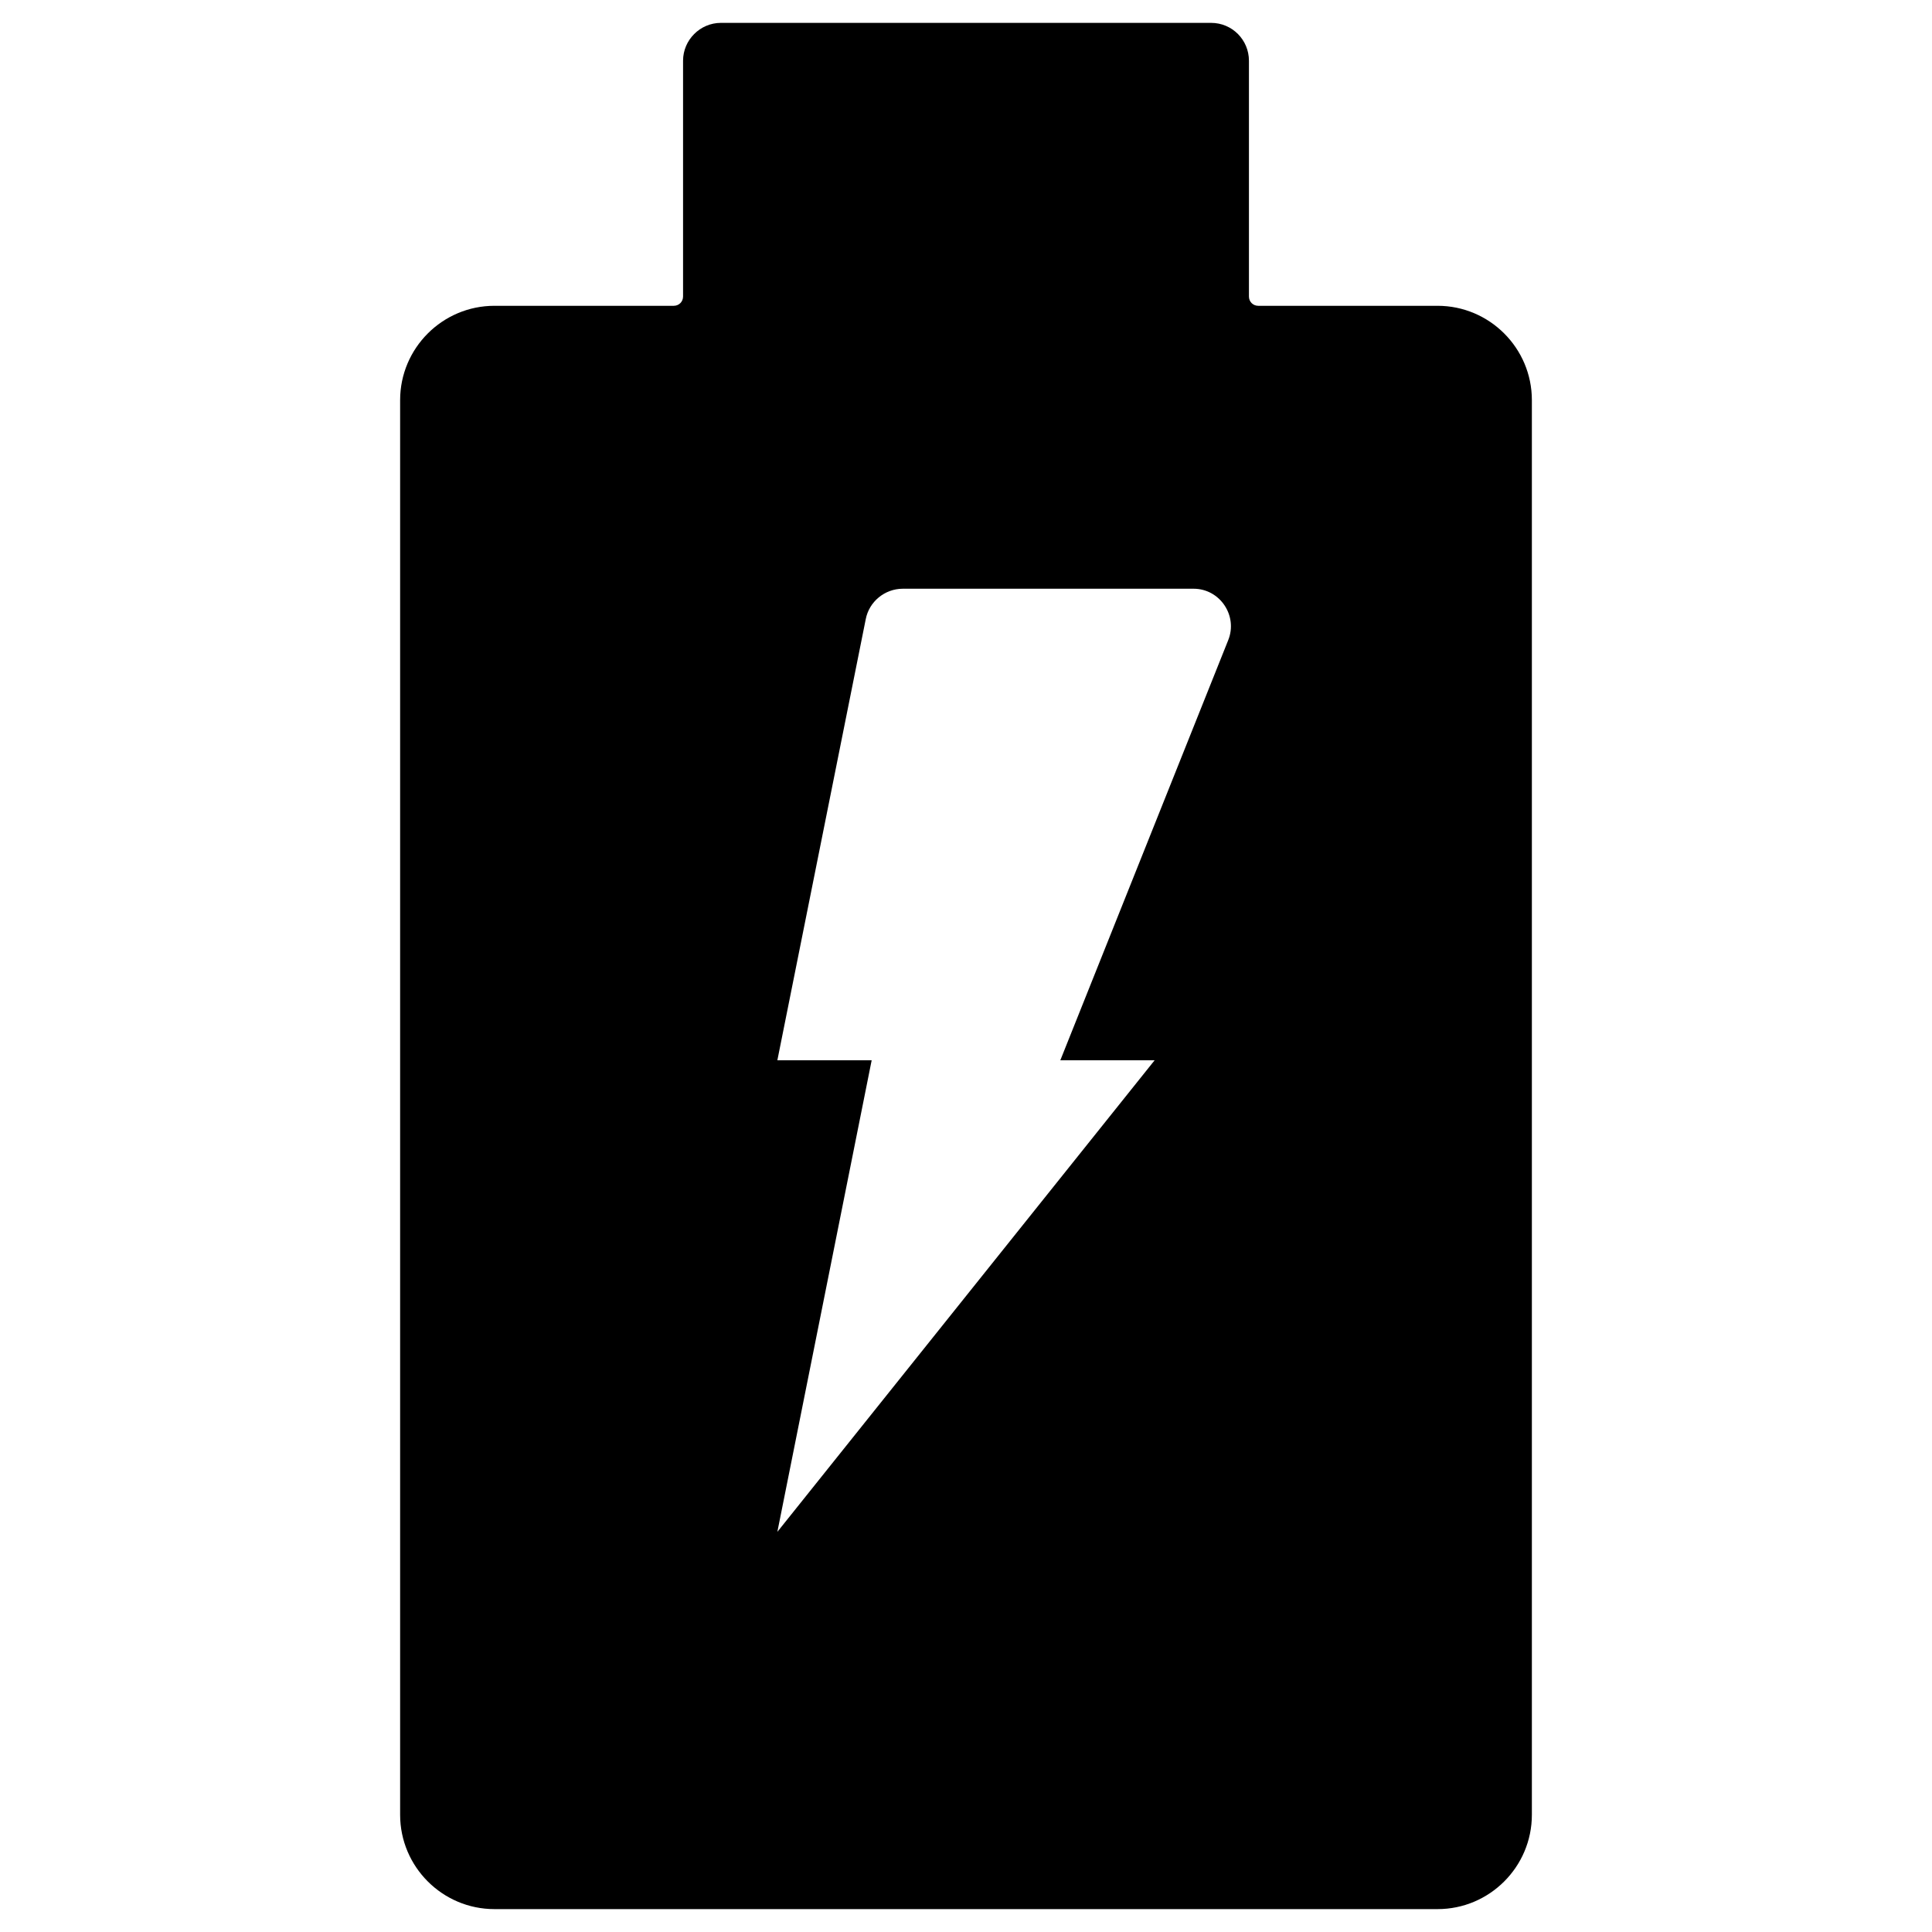
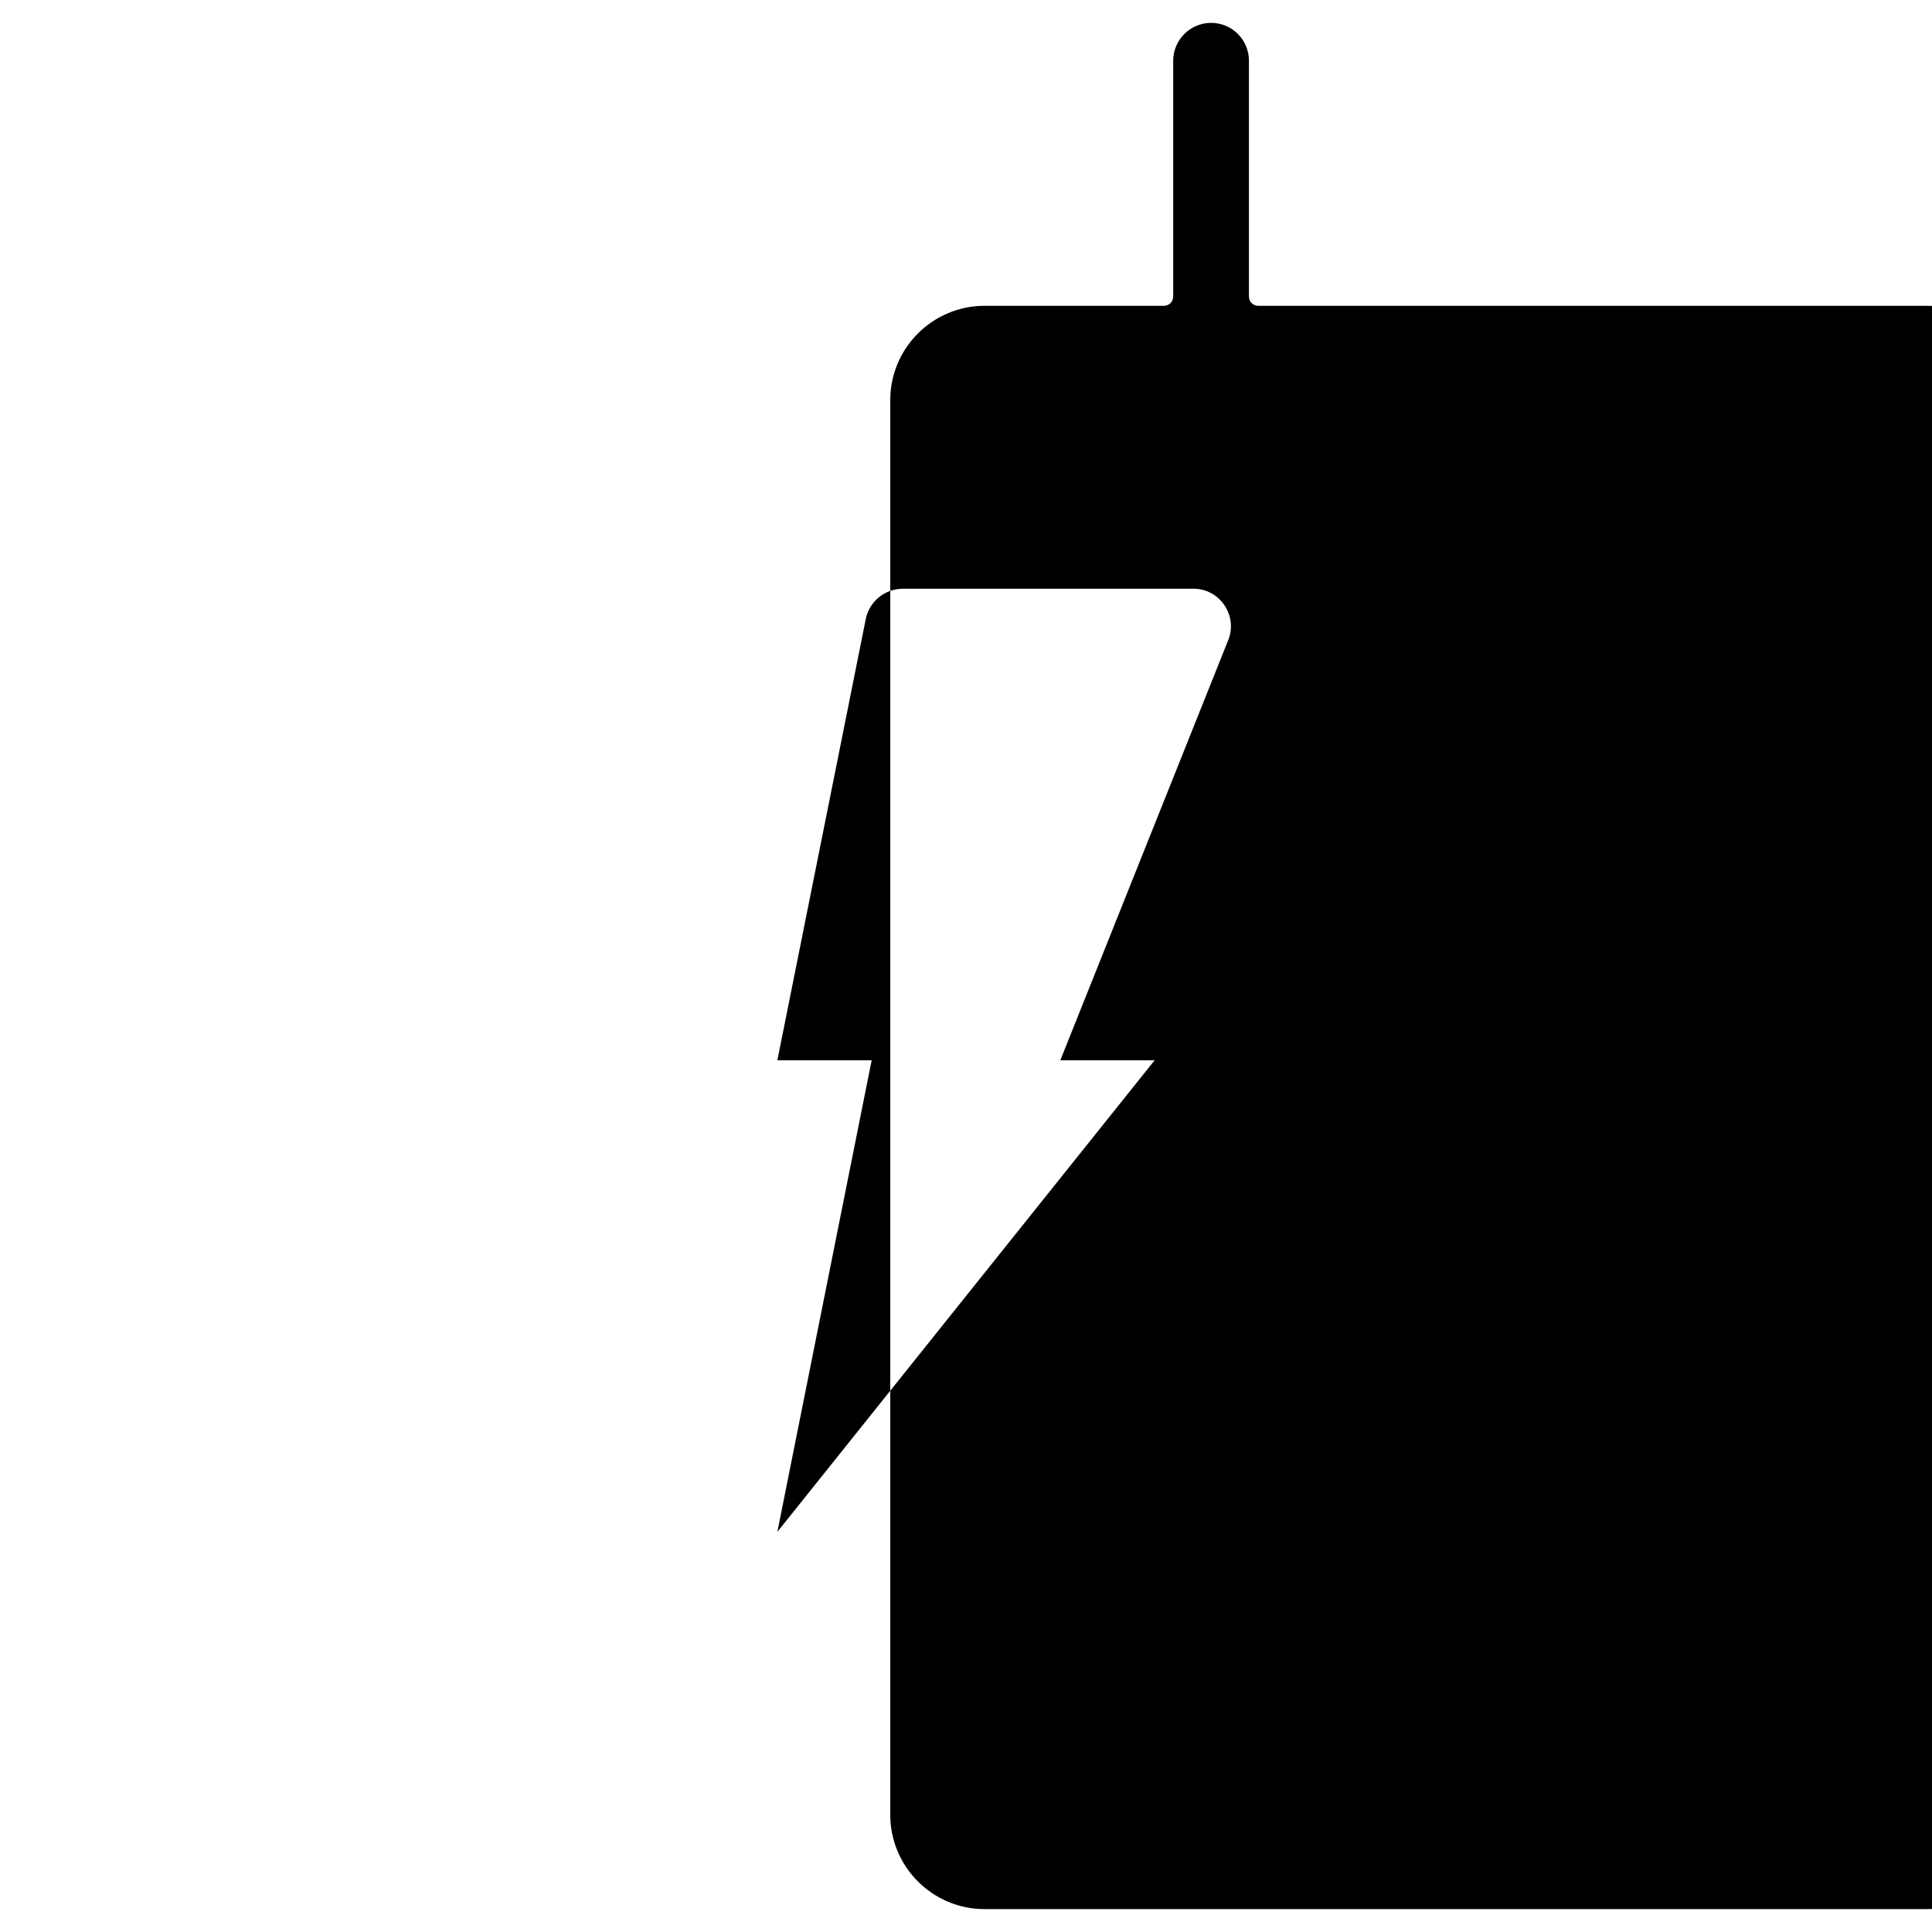
<svg xmlns="http://www.w3.org/2000/svg" fill="#000000" width="800px" height="800px" version="1.1" viewBox="144 144 512 512">
-   <path d="m524.97 225.04h-47.527c-1.379 0-2.461-1.082-2.461-2.461v-62.484c0-5.508-4.43-10.035-10.039-10.035h-129.89c-5.512 0-10.035 4.527-10.035 10.035v62.484c0 1.379-1.082 2.461-2.461 2.461h-47.527c-13.777 0-24.992 11.219-24.992 24.992v374.91c0 13.777 11.219 24.992 24.992 24.992h249.94c13.777 0 24.992-11.219 24.992-24.992v-374.91c0-13.773-11.219-24.992-24.992-24.992zm-55.5 88.66-44.477 111.29h24.992l-99.977 124.97 24.992-124.97h-24.992l23.422-116.9c0.887-4.625 5.019-8.07 9.84-8.07h77.047c6.988 0 11.809 7.184 9.152 13.68z" />
+   <path d="m524.97 225.04h-47.527c-1.379 0-2.461-1.082-2.461-2.461v-62.484c0-5.508-4.43-10.035-10.039-10.035c-5.512 0-10.035 4.527-10.035 10.035v62.484c0 1.379-1.082 2.461-2.461 2.461h-47.527c-13.777 0-24.992 11.219-24.992 24.992v374.91c0 13.777 11.219 24.992 24.992 24.992h249.94c13.777 0 24.992-11.219 24.992-24.992v-374.91c0-13.773-11.219-24.992-24.992-24.992zm-55.5 88.66-44.477 111.29h24.992l-99.977 124.97 24.992-124.97h-24.992l23.422-116.9c0.887-4.625 5.019-8.07 9.84-8.07h77.047c6.988 0 11.809 7.184 9.152 13.68z" />
</svg>